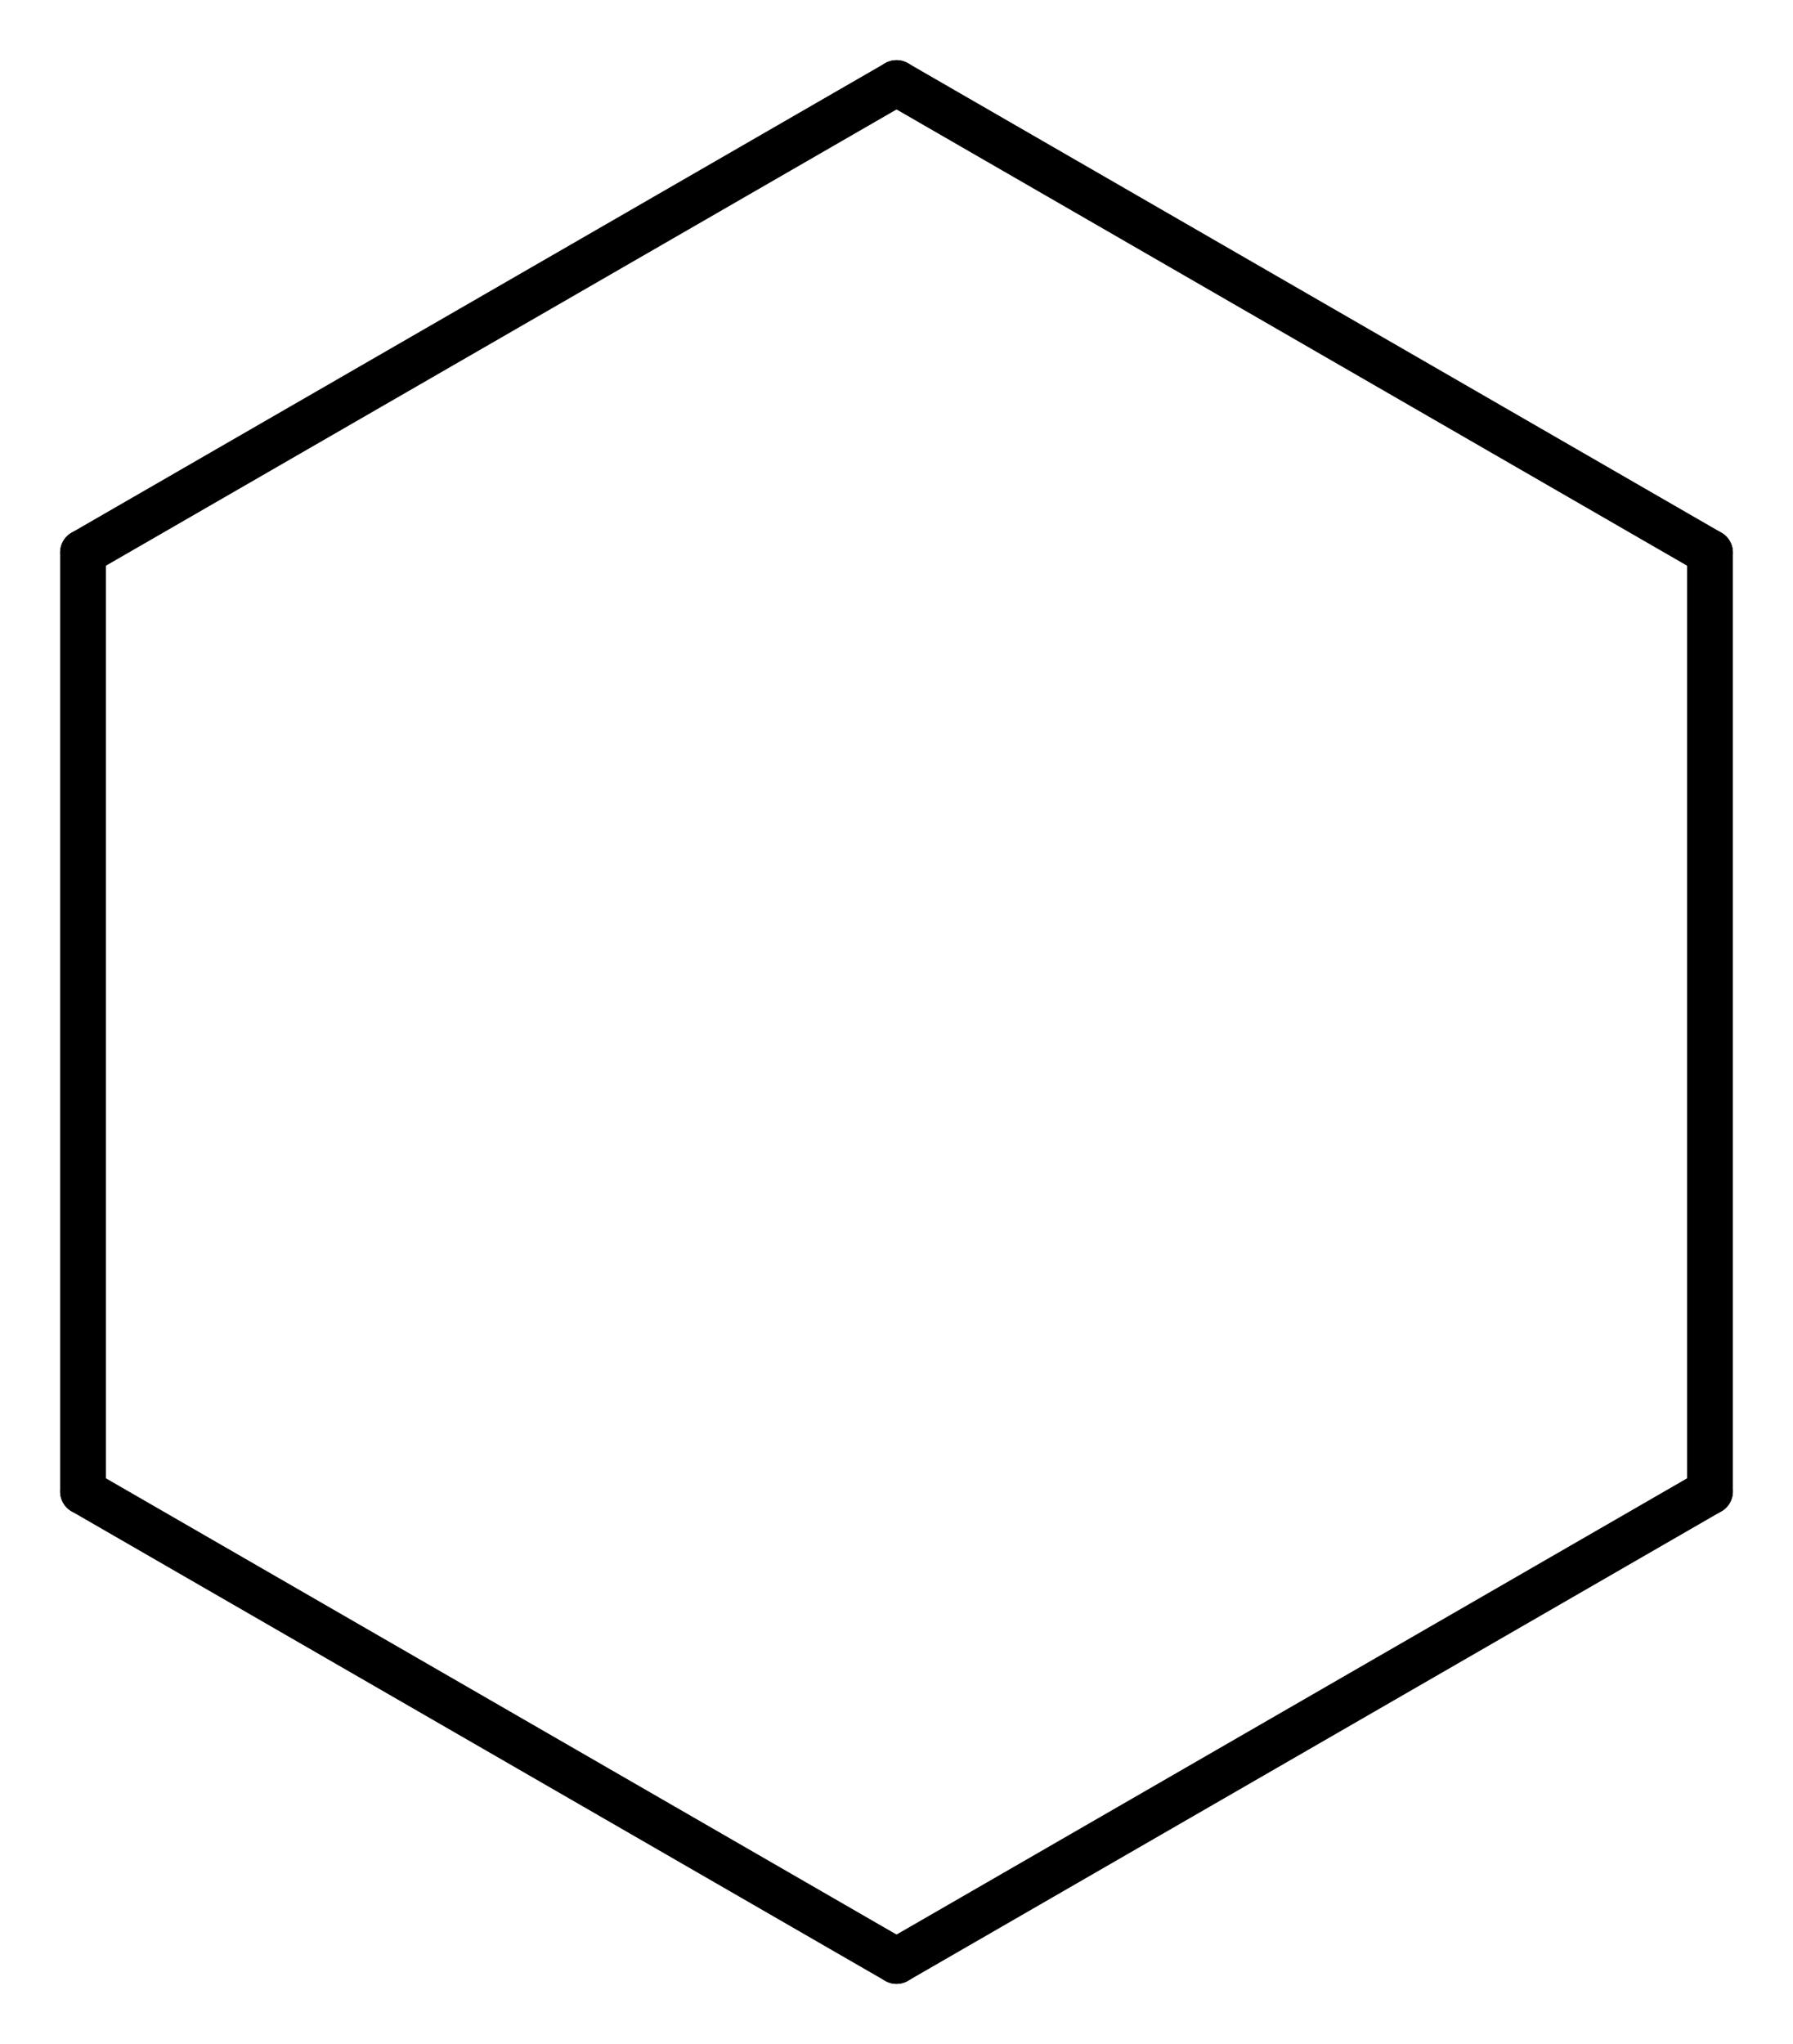
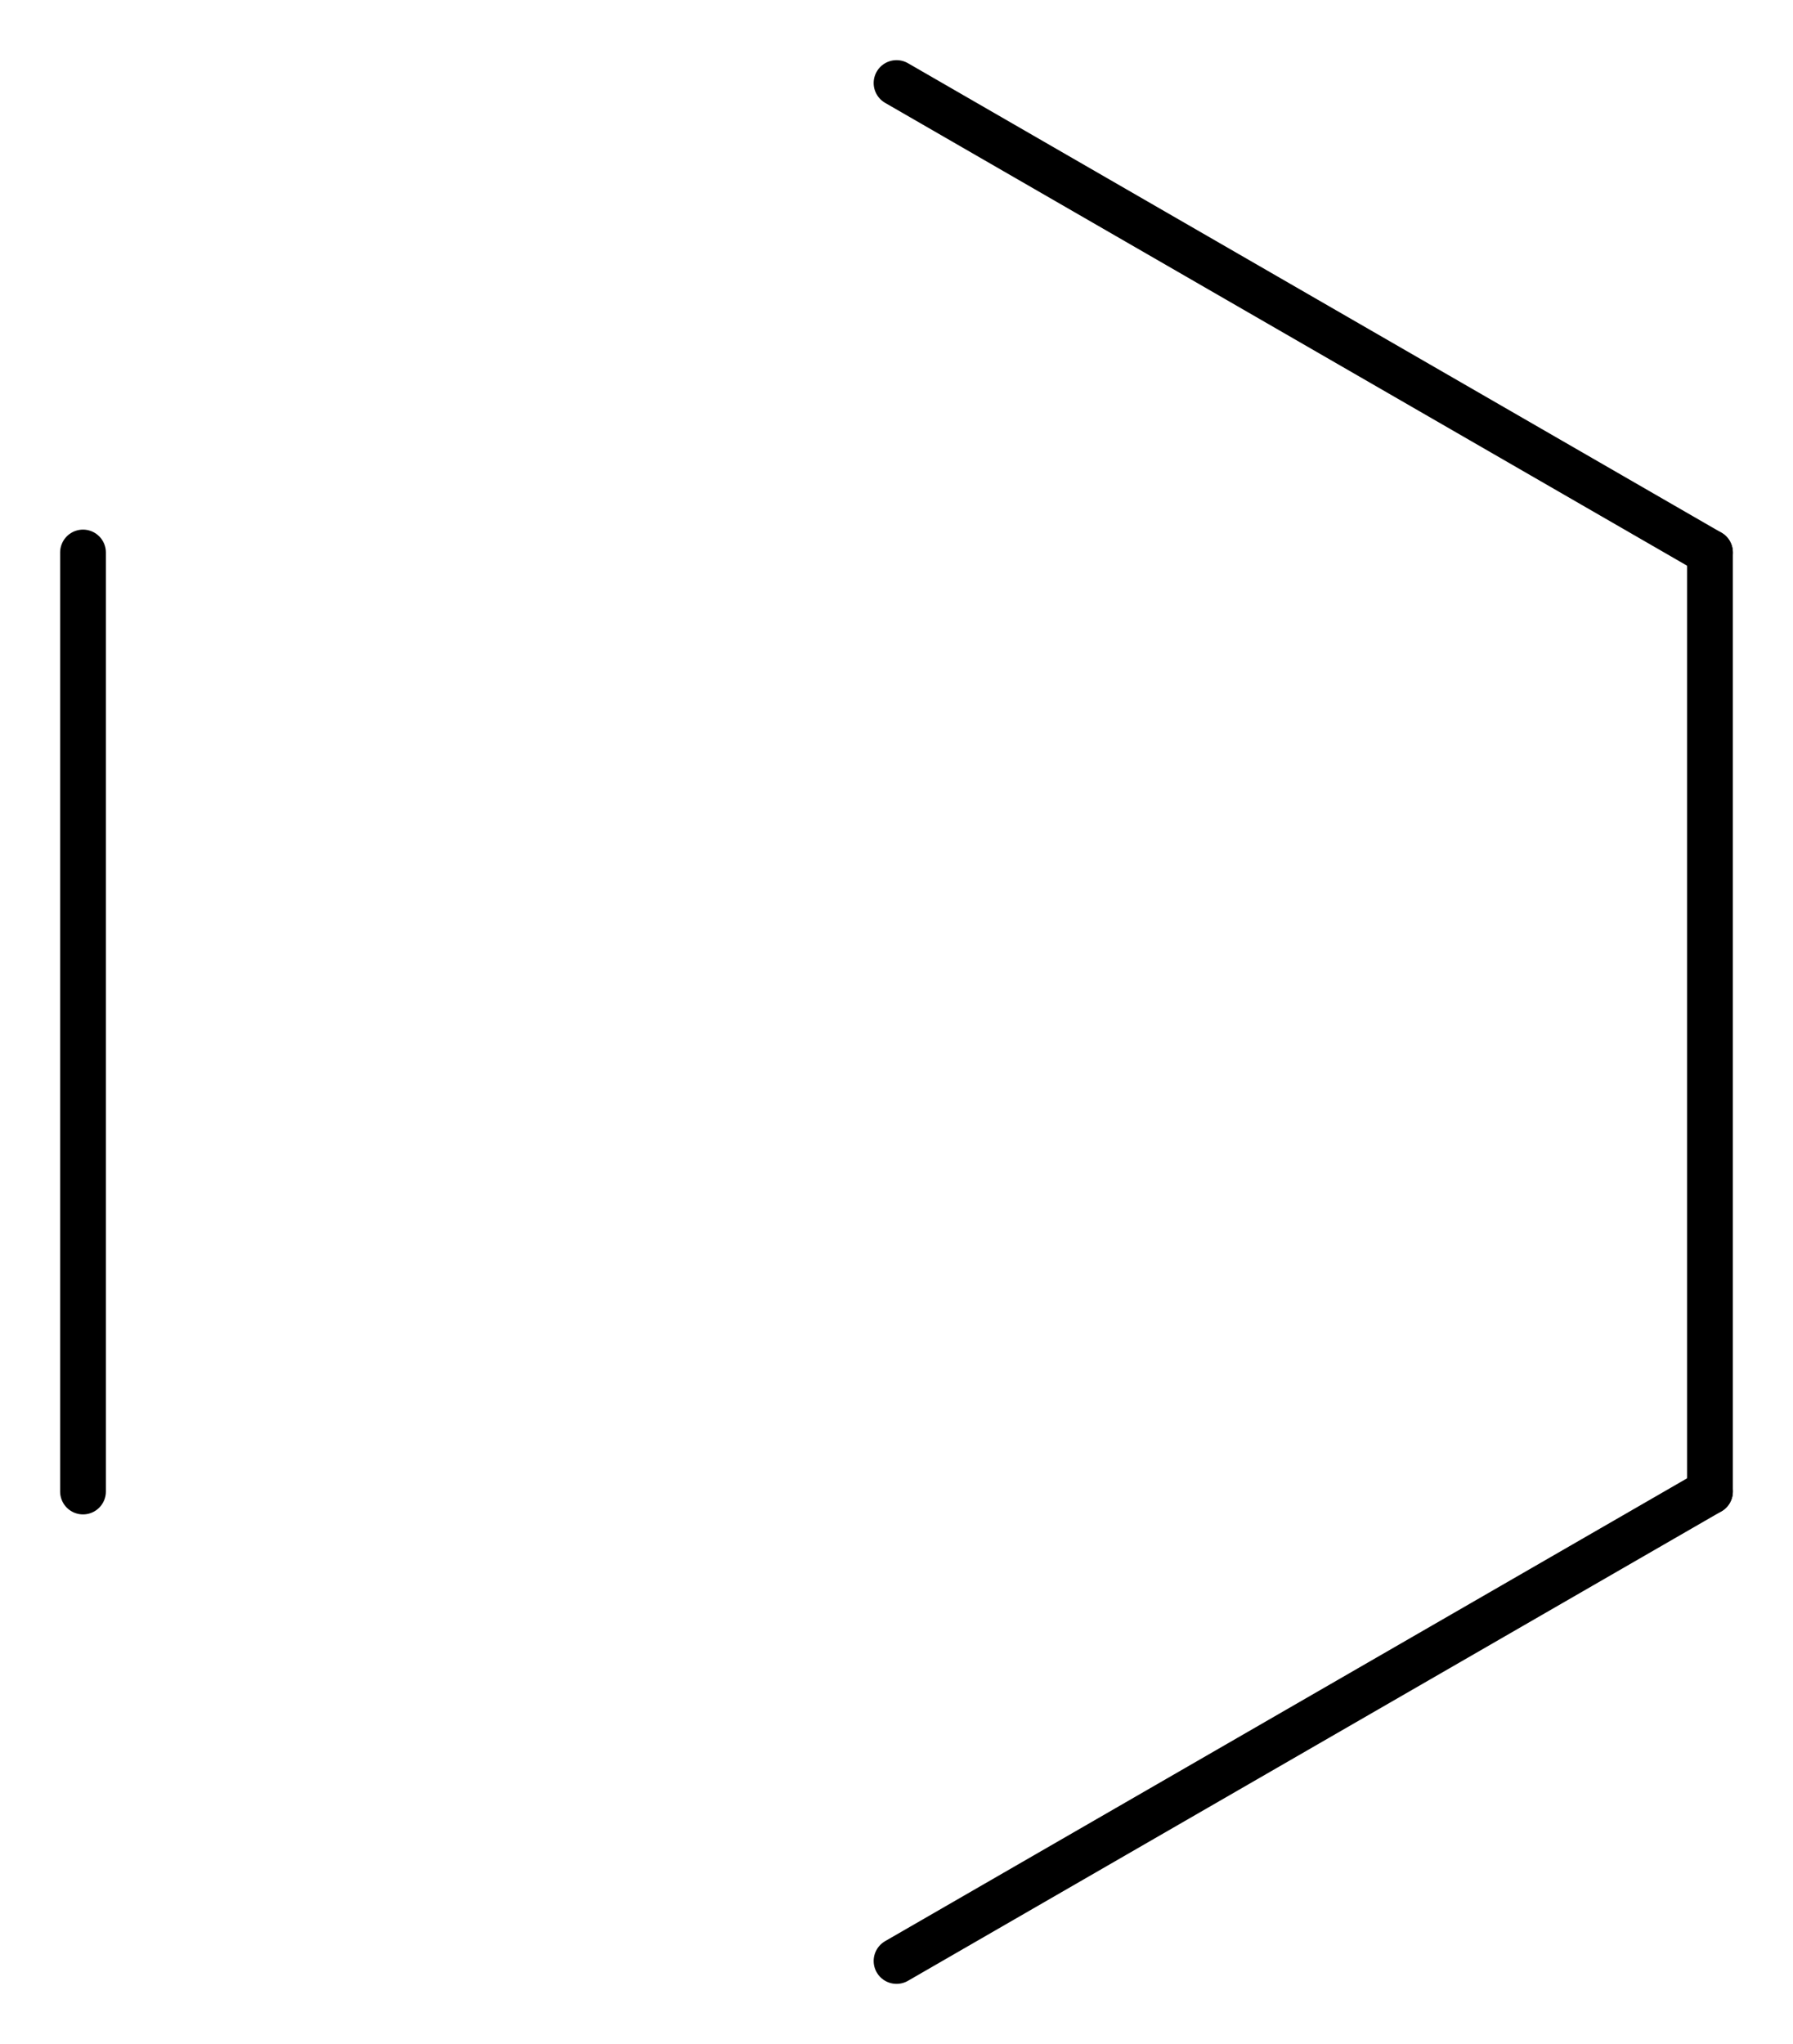
<svg xmlns="http://www.w3.org/2000/svg" version="1.2" width="19.397mm" height="22.105mm" viewBox="0 0 19.397 22.105">
  <desc>Generated by the Chemistry Development Kit (http://github.com/cdk)</desc>
  <g stroke-linecap="round" stroke-linejoin="round" stroke="#000000" stroke-width=".495">
    <rect x=".0" y=".0" width="20.0" height="23.0" fill="#FFFFFF" stroke="none" />
    <g id="mol1" class="mol">
-       <line id="mol1bnd1" class="bond" x1=".898" y1="5.975" x2="9.699" y2=".898" />
      <line id="mol1bnd2" class="bond" x1="9.699" y1=".898" x2="18.499" y2="5.975" />
      <line id="mol1bnd3" class="bond" x1="18.499" y1="5.975" x2="18.499" y2="16.13" />
      <line id="mol1bnd4" class="bond" x1="18.499" y1="16.13" x2="9.699" y2="21.207" />
-       <line id="mol1bnd5" class="bond" x1="9.699" y1="21.207" x2=".898" y2="16.13" />
      <line id="mol1bnd6" class="bond" x1=".898" y1="5.975" x2=".898" y2="16.13" />
    </g>
  </g>
</svg>